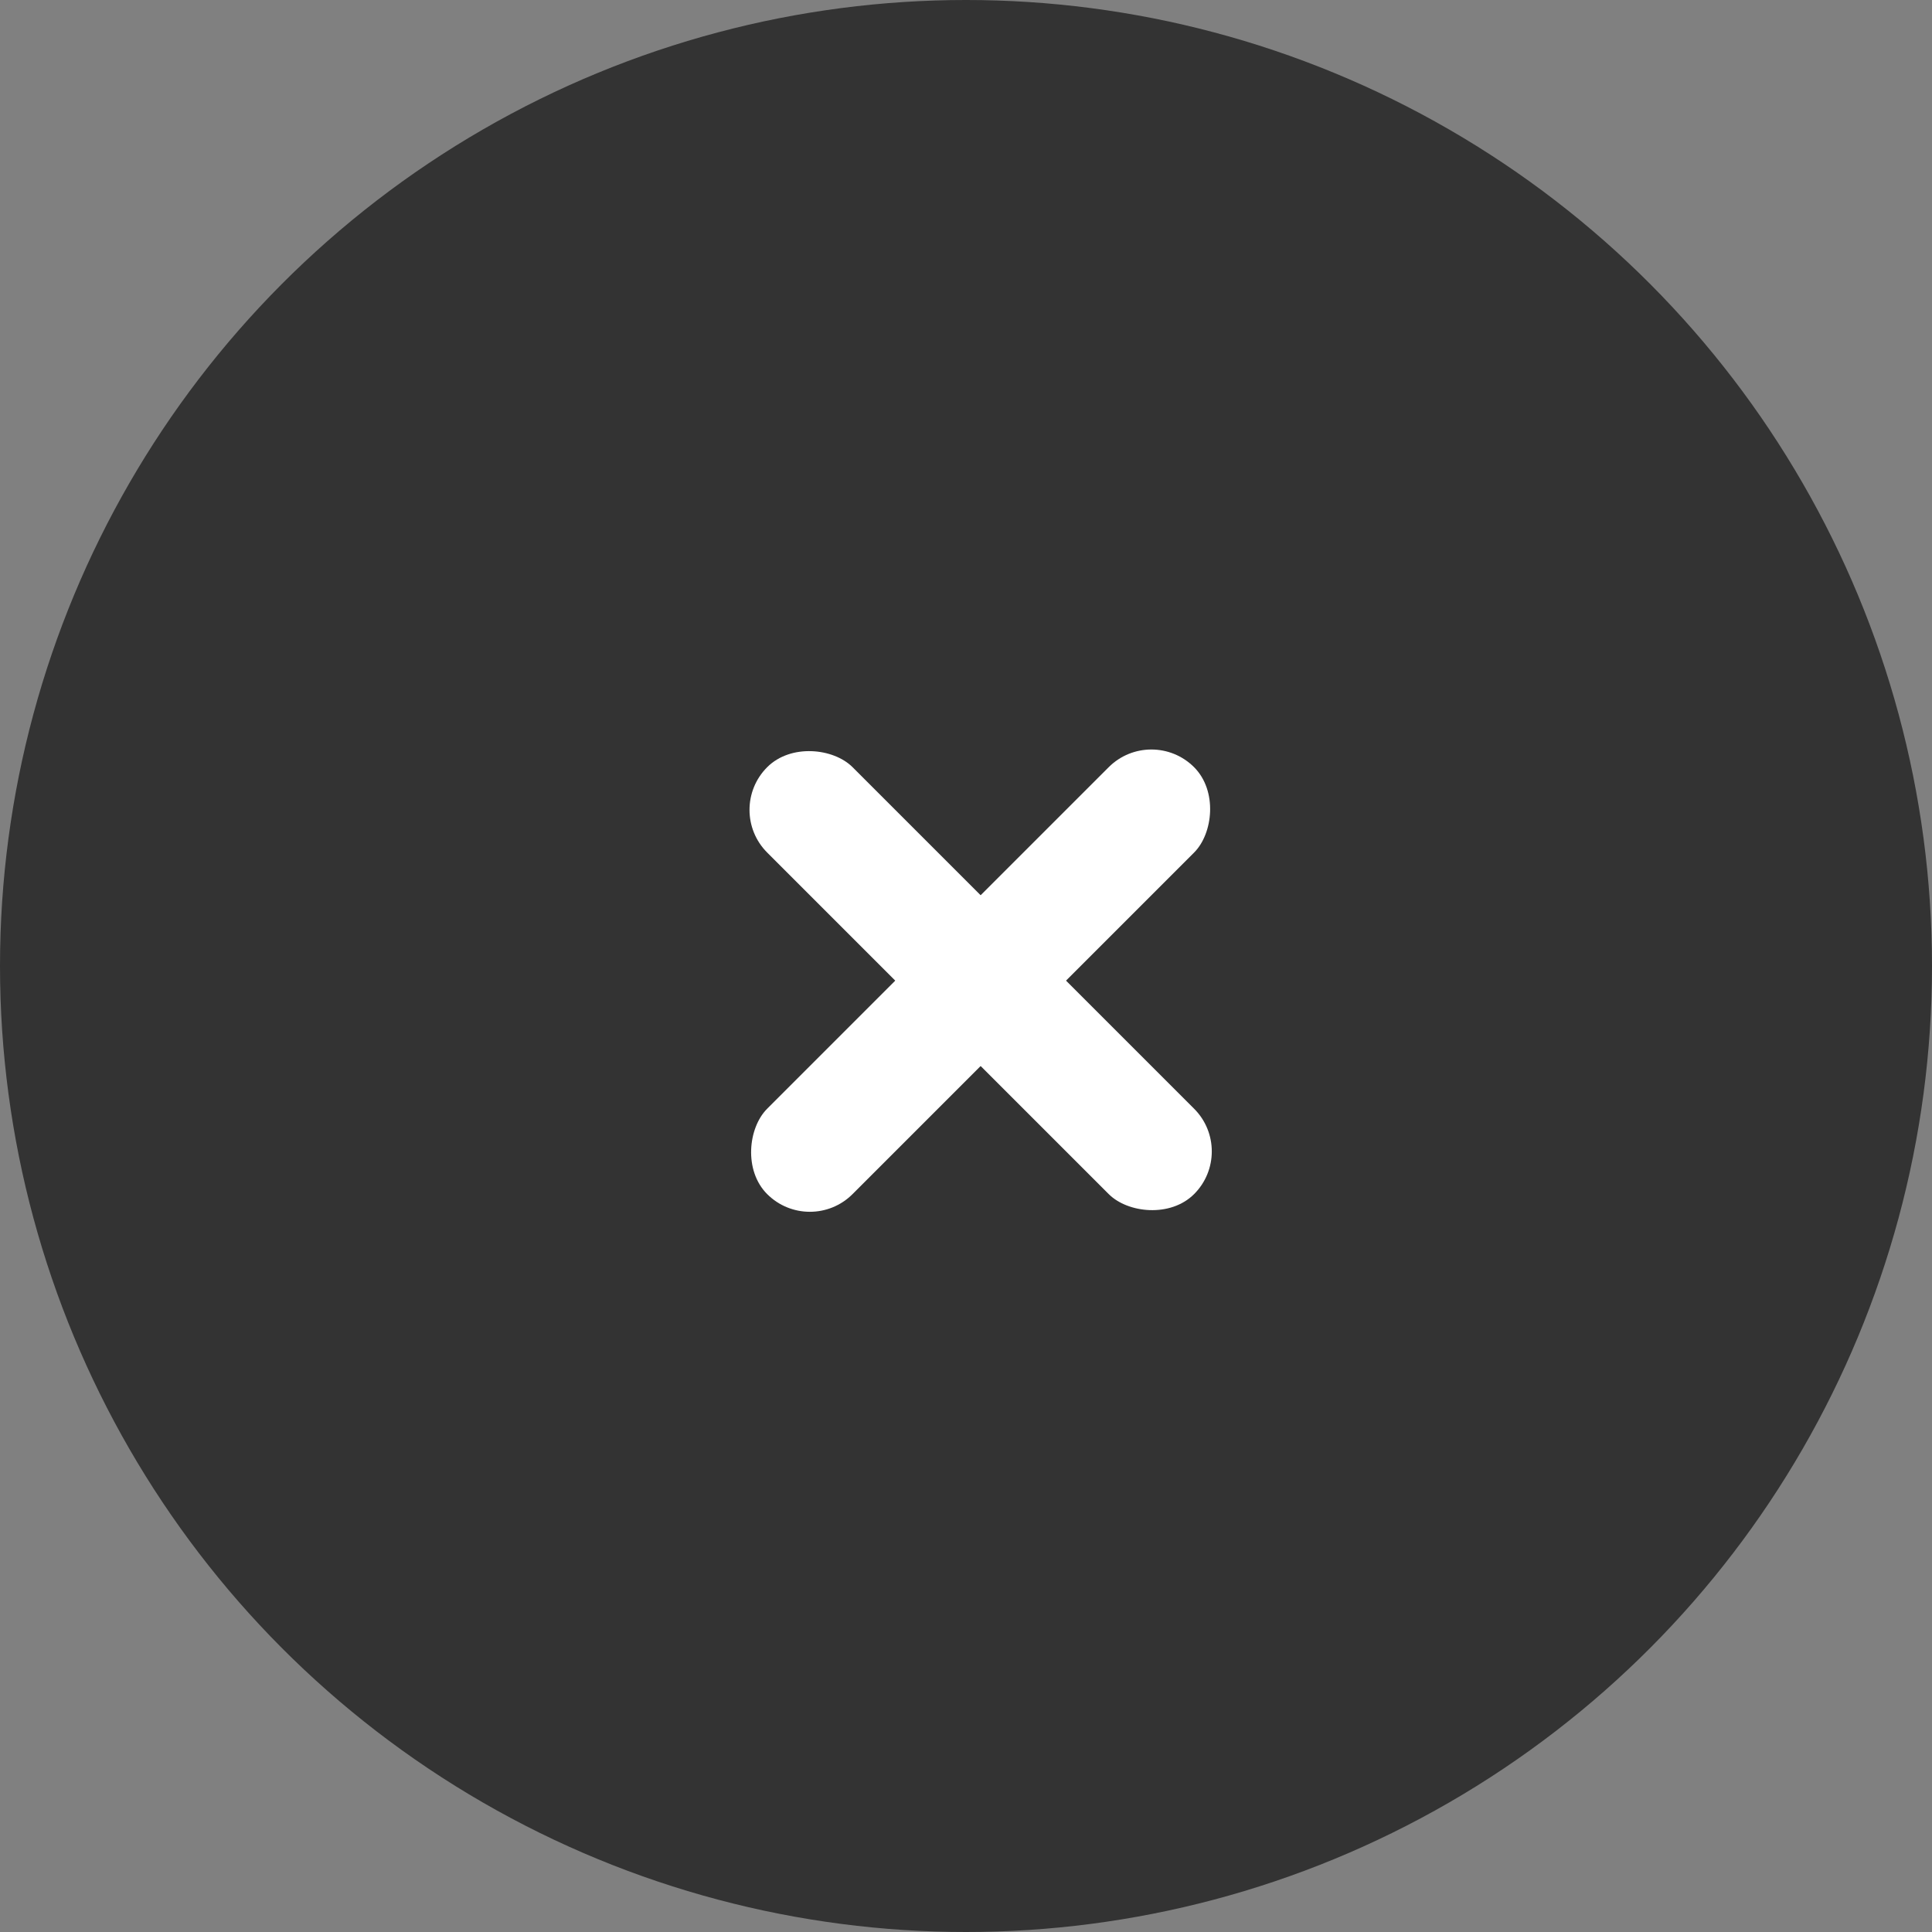
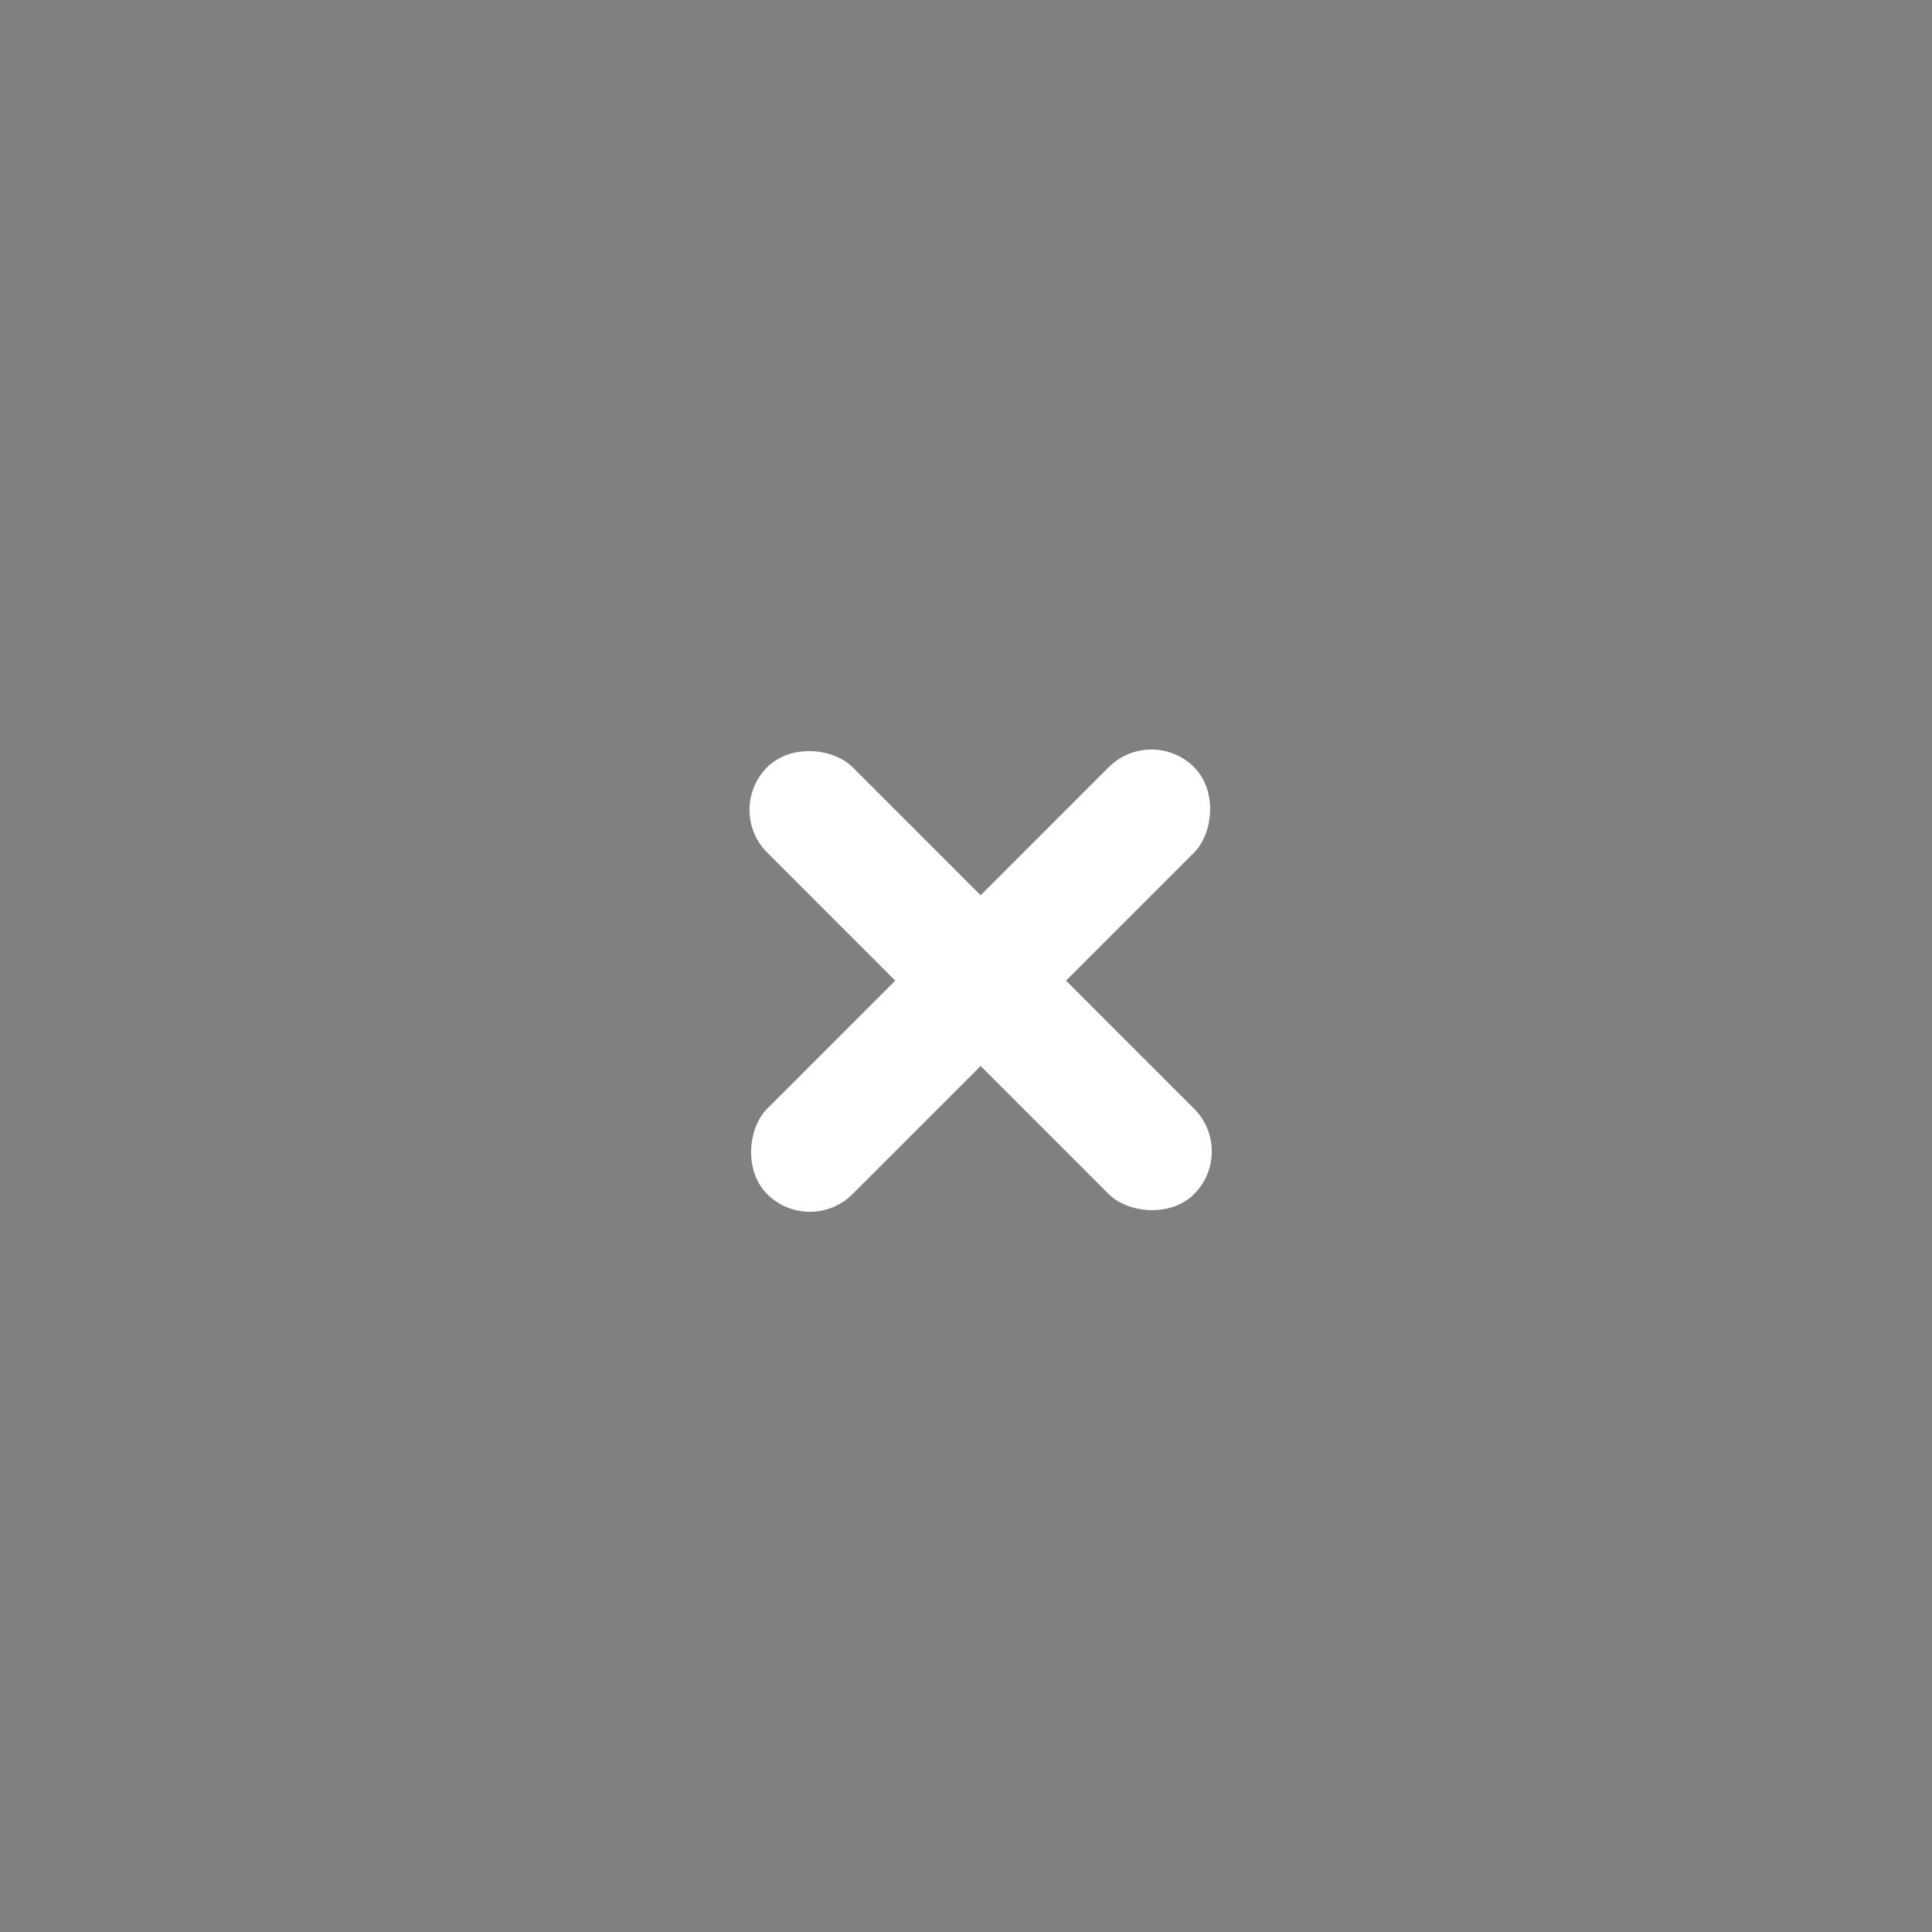
<svg xmlns="http://www.w3.org/2000/svg" id="コンポーネント_2_6" data-name="コンポーネント 2 – 6" width="48" height="48" viewBox="0 0 48 48">
  <rect x="0" y="0" width="48" height="48" fill="#808080" stroke="none" />
-   <circle id="楕円形_17" data-name="楕円形 17" cx="24" cy="24" r="24" fill="#333" />
  <g id="グループ_3418" data-name="グループ 3418" transform="translate(-4144 2466)">
    <rect id="長方形_1750" data-name="長方形 1750" width="3" height="15" rx="1.5" transform="translate(4162 -2445.879) rotate(-45)" fill="#fff" />
    <rect id="長方形_1751" data-name="長方形 1751" width="3" height="15" rx="1.5" transform="translate(4172.606 -2448) rotate(45)" fill="#fff" />
  </g>
</svg>